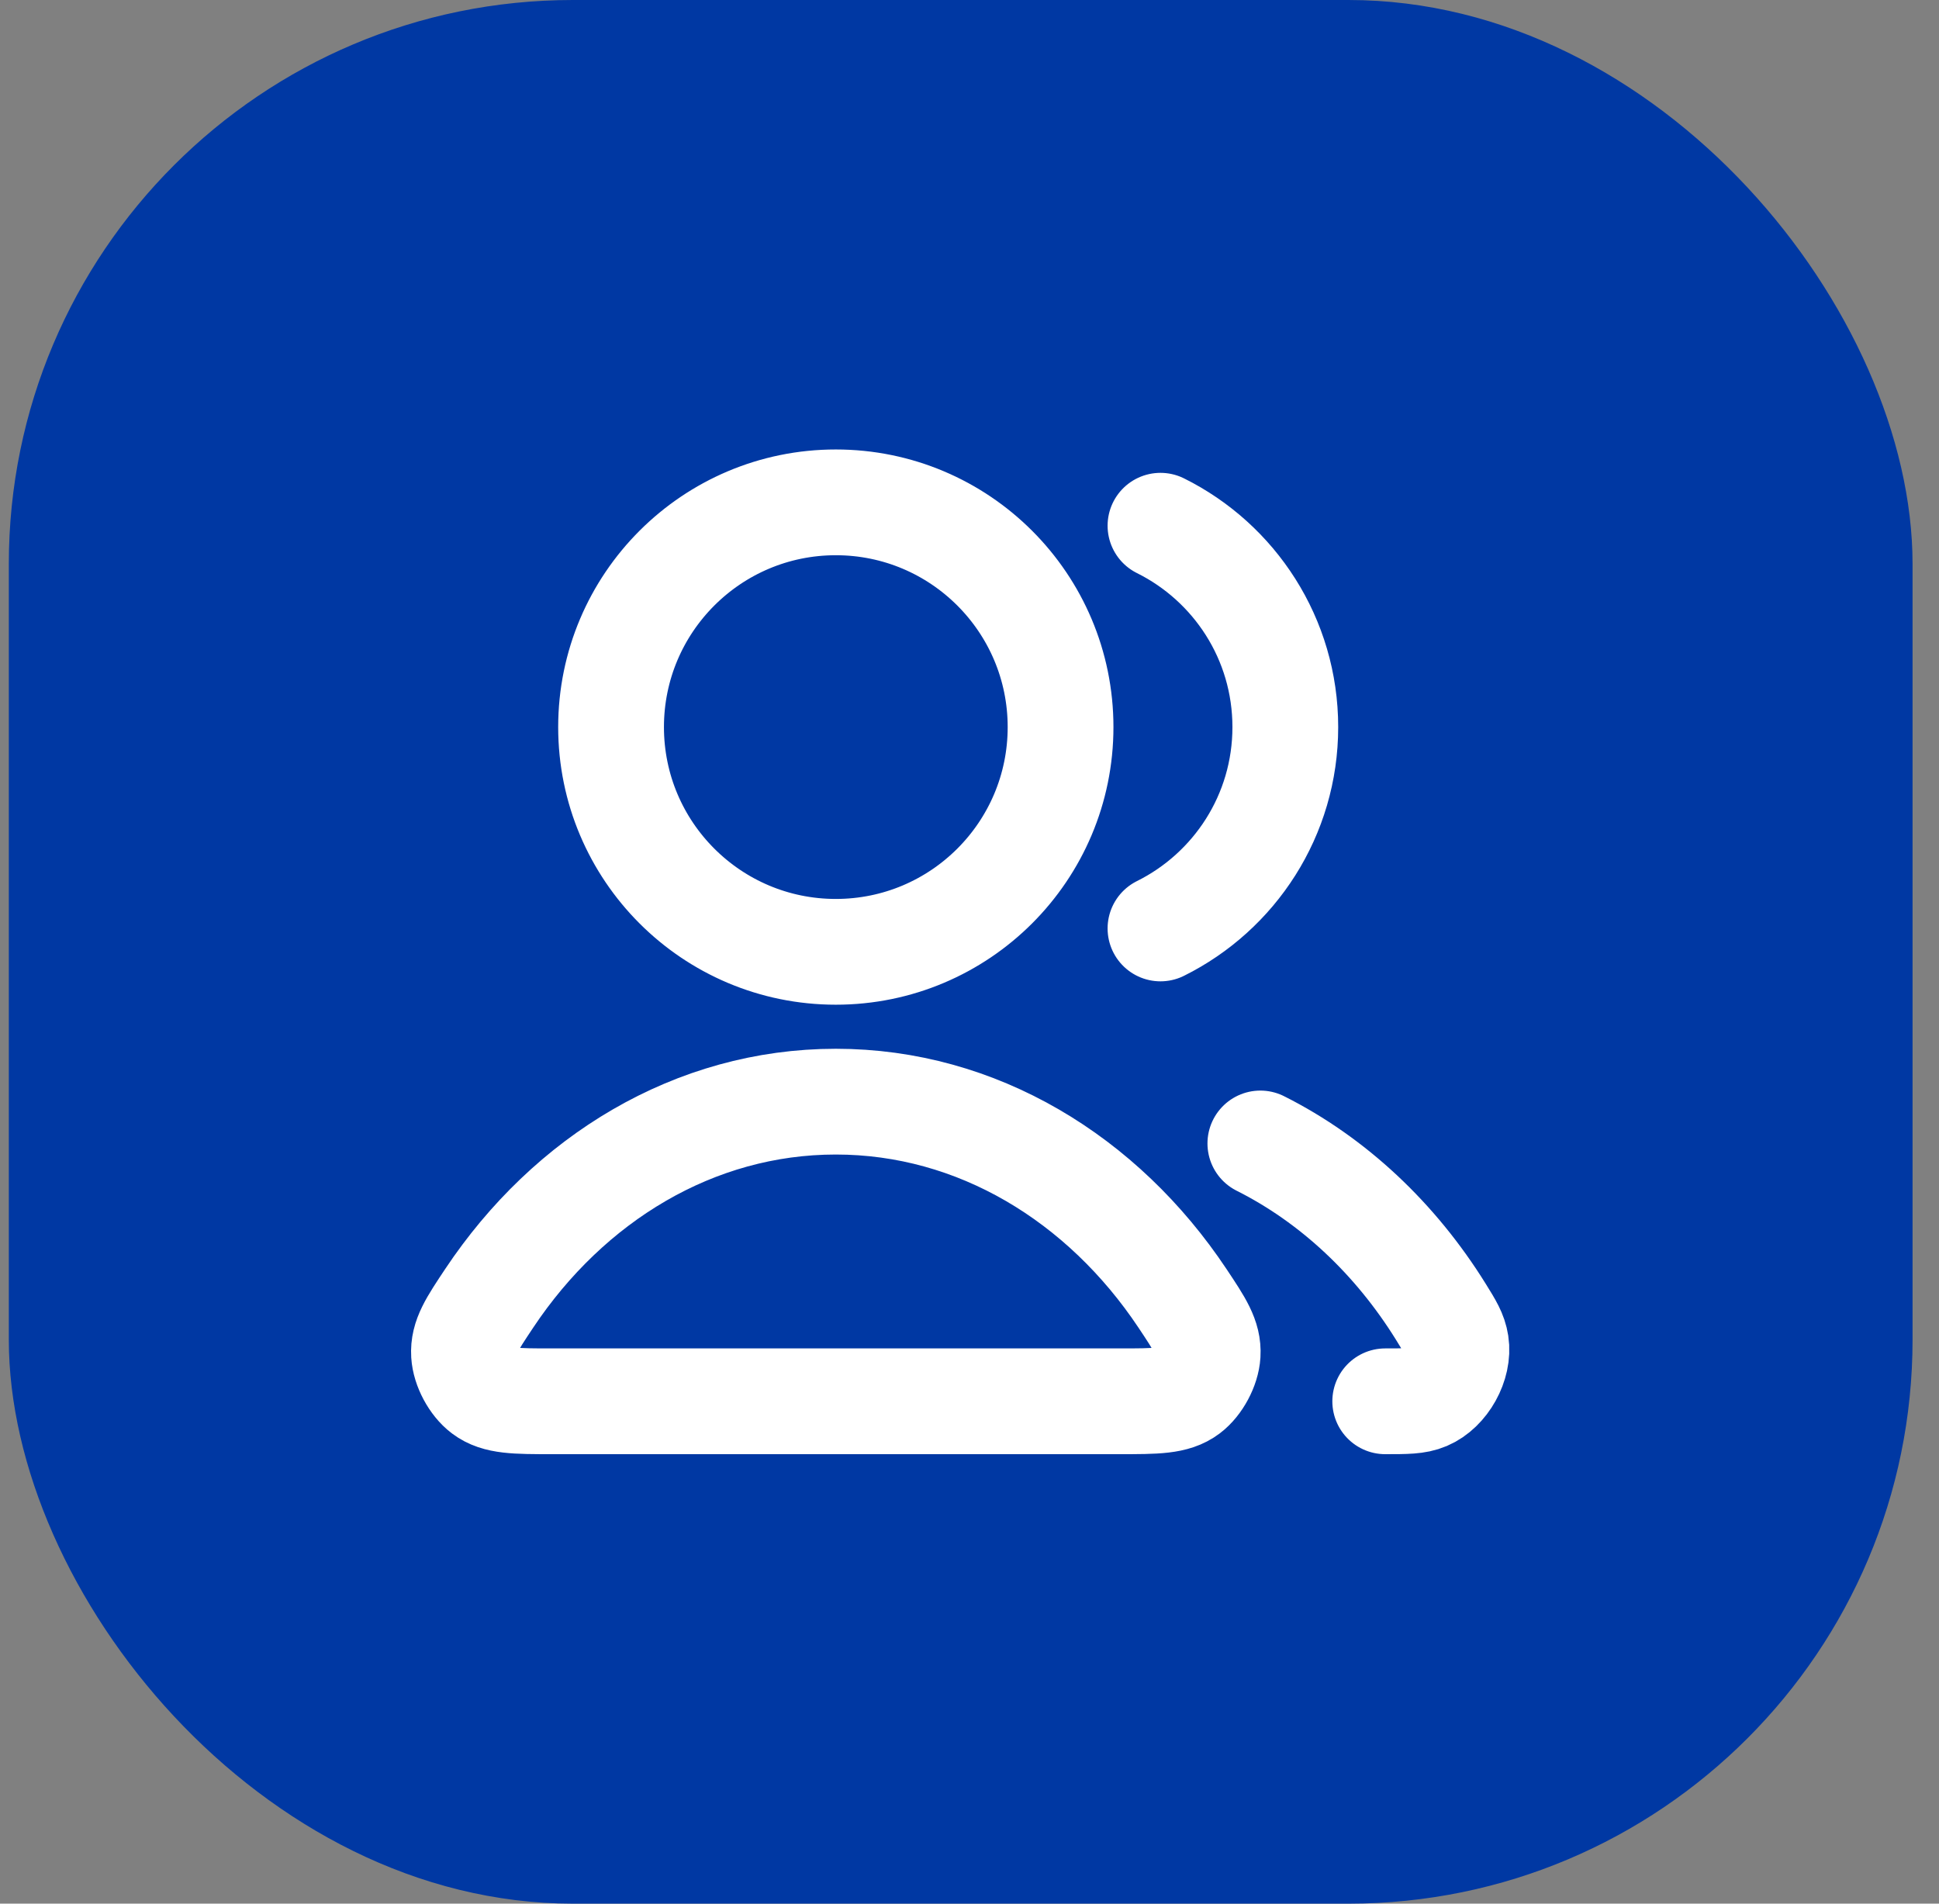
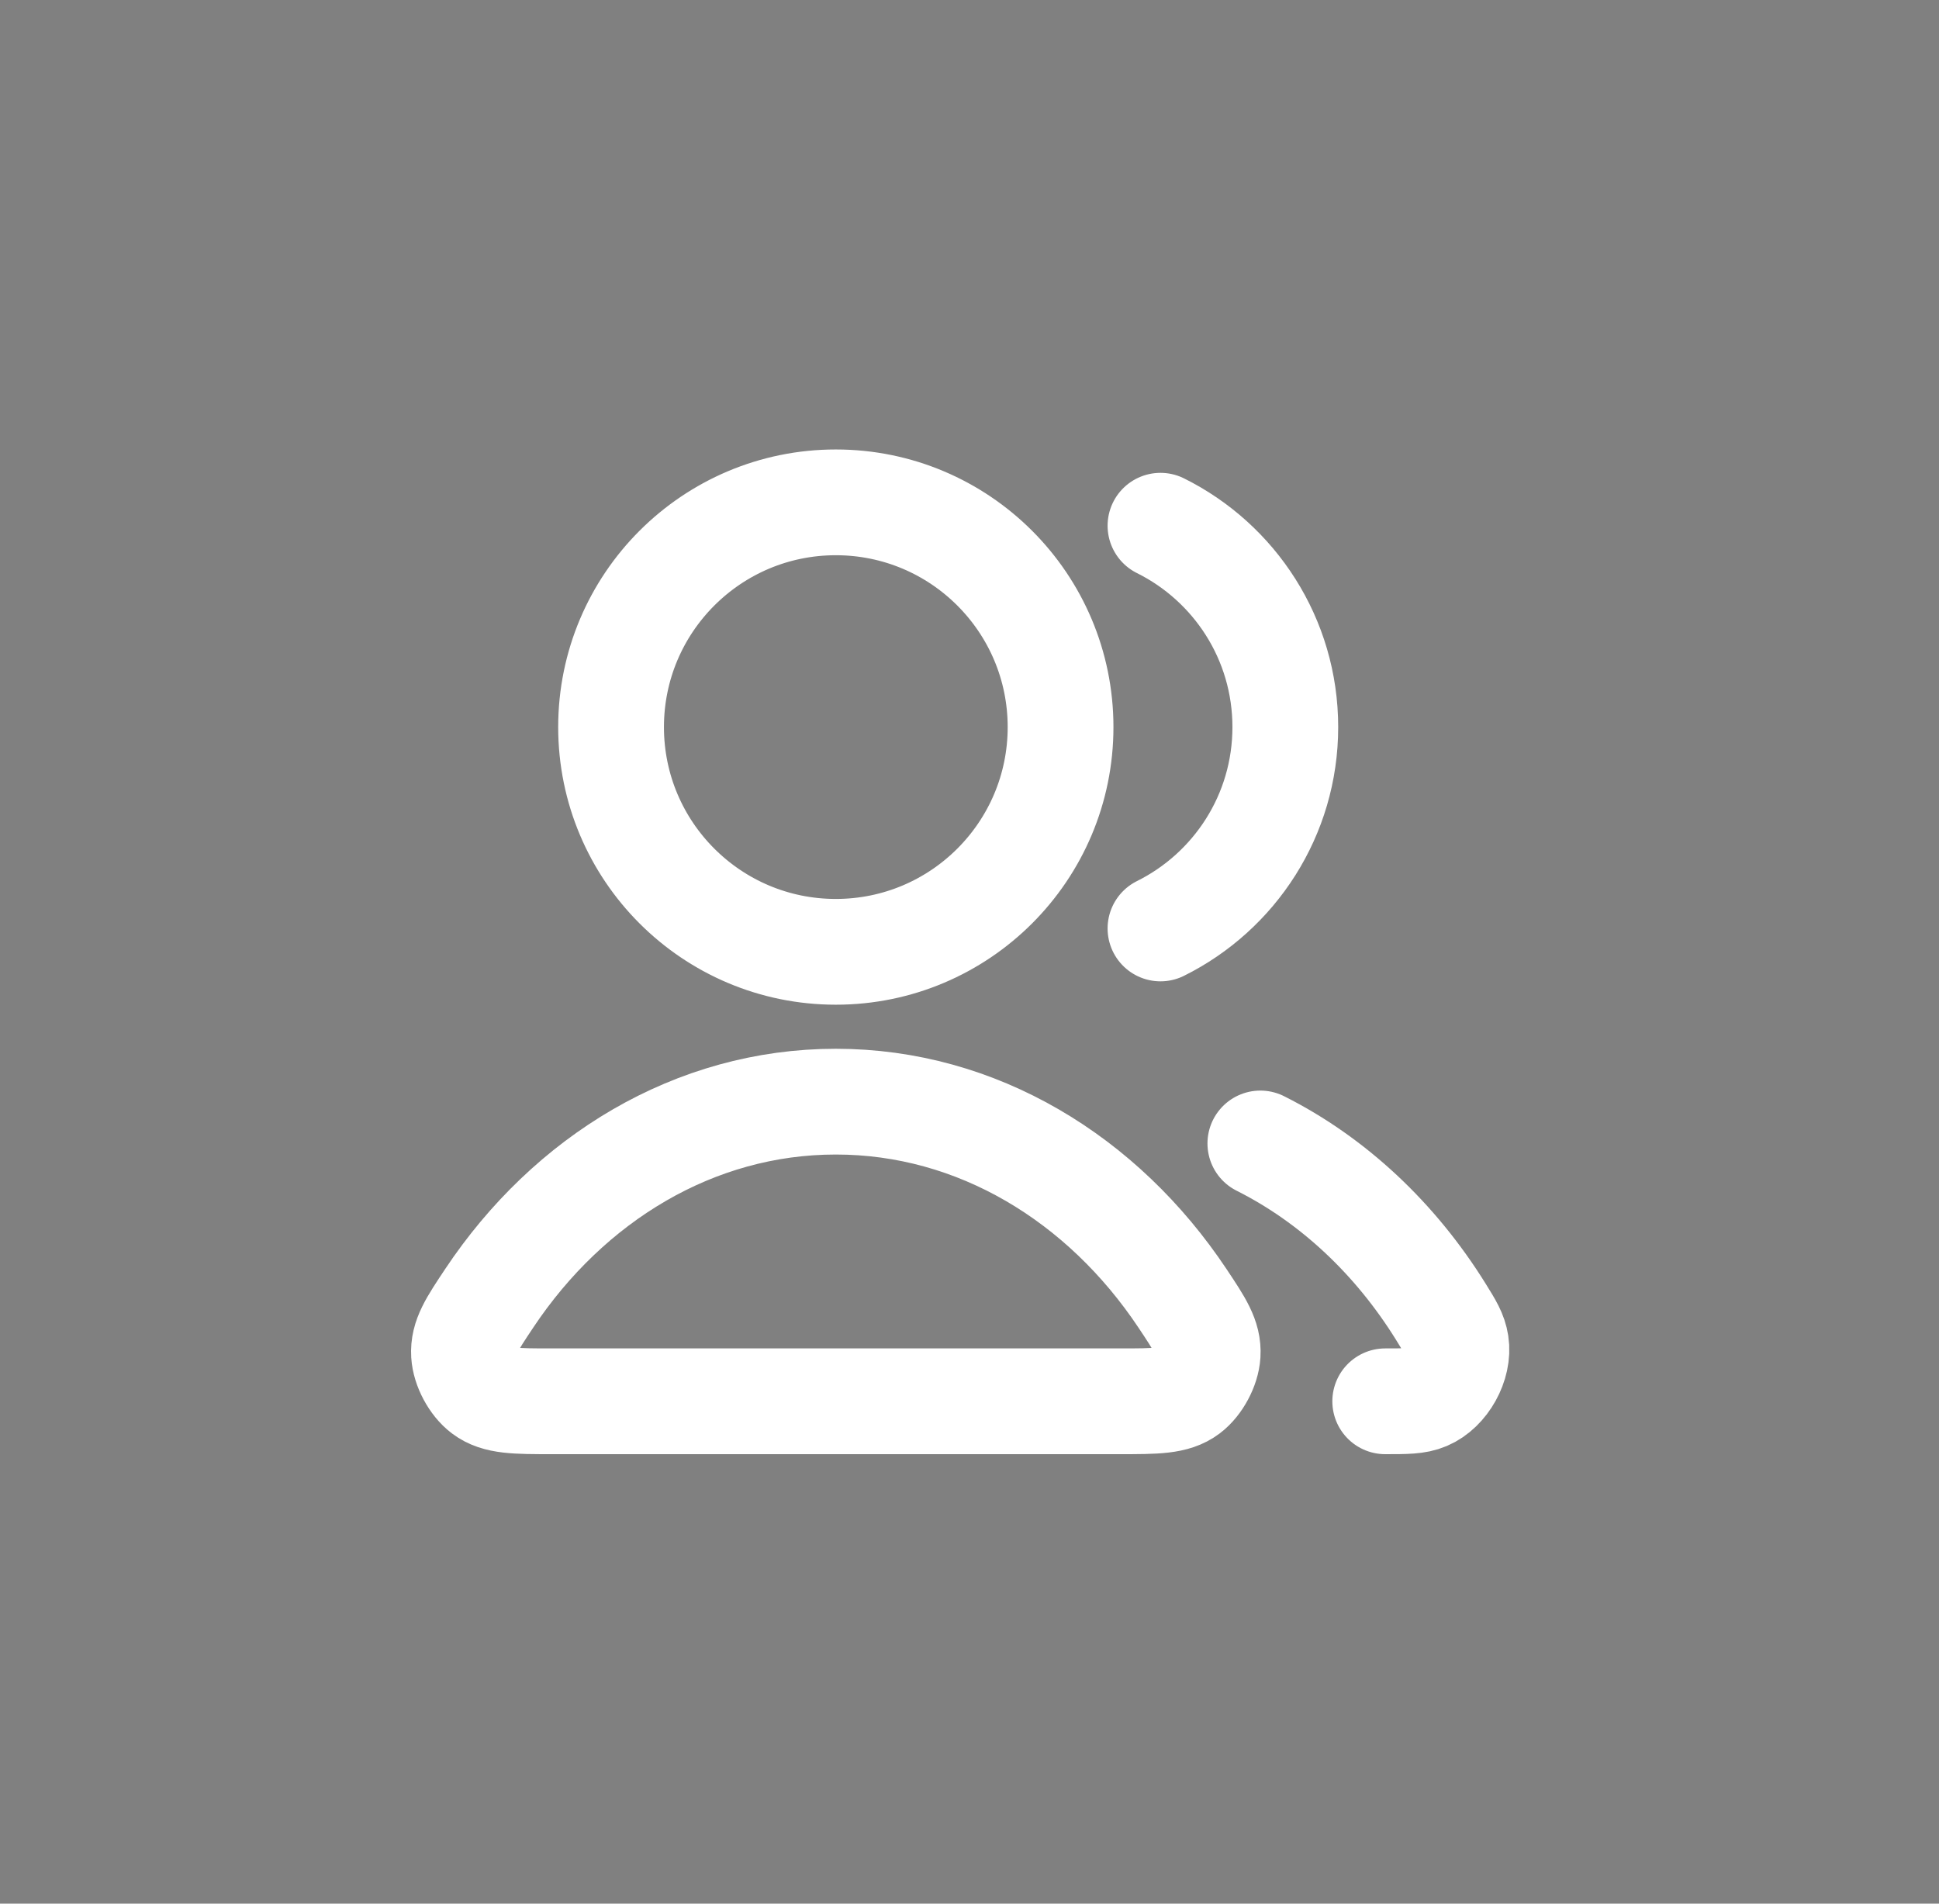
<svg xmlns="http://www.w3.org/2000/svg" width="55" height="54" viewBox="0 0 55 54" fill="none">
  <rect x="0" y="0" width="55" height="54" fill="#808080" stroke="none" />
-   <rect x="0.25" width="54" height="54" rx="16" fill="#0038A3" />
-   <path d="M35.75 32.436C37.812 33.472 39.581 35.134 40.872 37.214C41.127 37.625 41.255 37.831 41.299 38.116C41.389 38.696 40.993 39.408 40.453 39.637C40.188 39.75 39.889 39.75 39.292 39.75M32.917 26.337C35.016 25.294 36.458 23.128 36.458 20.625C36.458 18.122 35.016 15.956 32.917 14.913M30.083 20.625C30.083 24.146 27.229 27 23.708 27C20.188 27 17.333 24.146 17.333 20.625C17.333 17.104 20.188 14.25 23.708 14.25C27.229 14.25 30.083 17.104 30.083 20.625ZM13.876 36.829C16.134 33.438 19.698 31.25 23.708 31.25C27.718 31.25 31.282 33.438 33.541 36.829C34.036 37.572 34.283 37.944 34.255 38.418C34.233 38.788 33.99 39.24 33.695 39.463C33.316 39.75 32.795 39.75 31.752 39.75H15.665C14.622 39.75 14.101 39.75 13.722 39.463C13.426 39.24 13.184 38.788 13.162 38.418C13.133 37.944 13.381 37.572 13.876 36.829Z" stroke="white" stroke-width="3" stroke-linecap="round" stroke-linejoin="round" />
+   <path d="M35.75 32.436C37.812 33.472 39.581 35.134 40.872 37.214C41.127 37.625 41.255 37.831 41.299 38.116C41.389 38.696 40.993 39.408 40.453 39.637C40.188 39.75 39.889 39.75 39.292 39.75M32.917 26.337C35.016 25.294 36.458 23.128 36.458 20.625C36.458 18.122 35.016 15.956 32.917 14.913M30.083 20.625C30.083 24.146 27.229 27 23.708 27C20.188 27 17.333 24.146 17.333 20.625C17.333 17.104 20.188 14.25 23.708 14.25C27.229 14.25 30.083 17.104 30.083 20.625M13.876 36.829C16.134 33.438 19.698 31.25 23.708 31.25C27.718 31.25 31.282 33.438 33.541 36.829C34.036 37.572 34.283 37.944 34.255 38.418C34.233 38.788 33.99 39.24 33.695 39.463C33.316 39.75 32.795 39.75 31.752 39.75H15.665C14.622 39.75 14.101 39.75 13.722 39.463C13.426 39.24 13.184 38.788 13.162 38.418C13.133 37.944 13.381 37.572 13.876 36.829Z" stroke="white" stroke-width="3" stroke-linecap="round" stroke-linejoin="round" />
</svg>